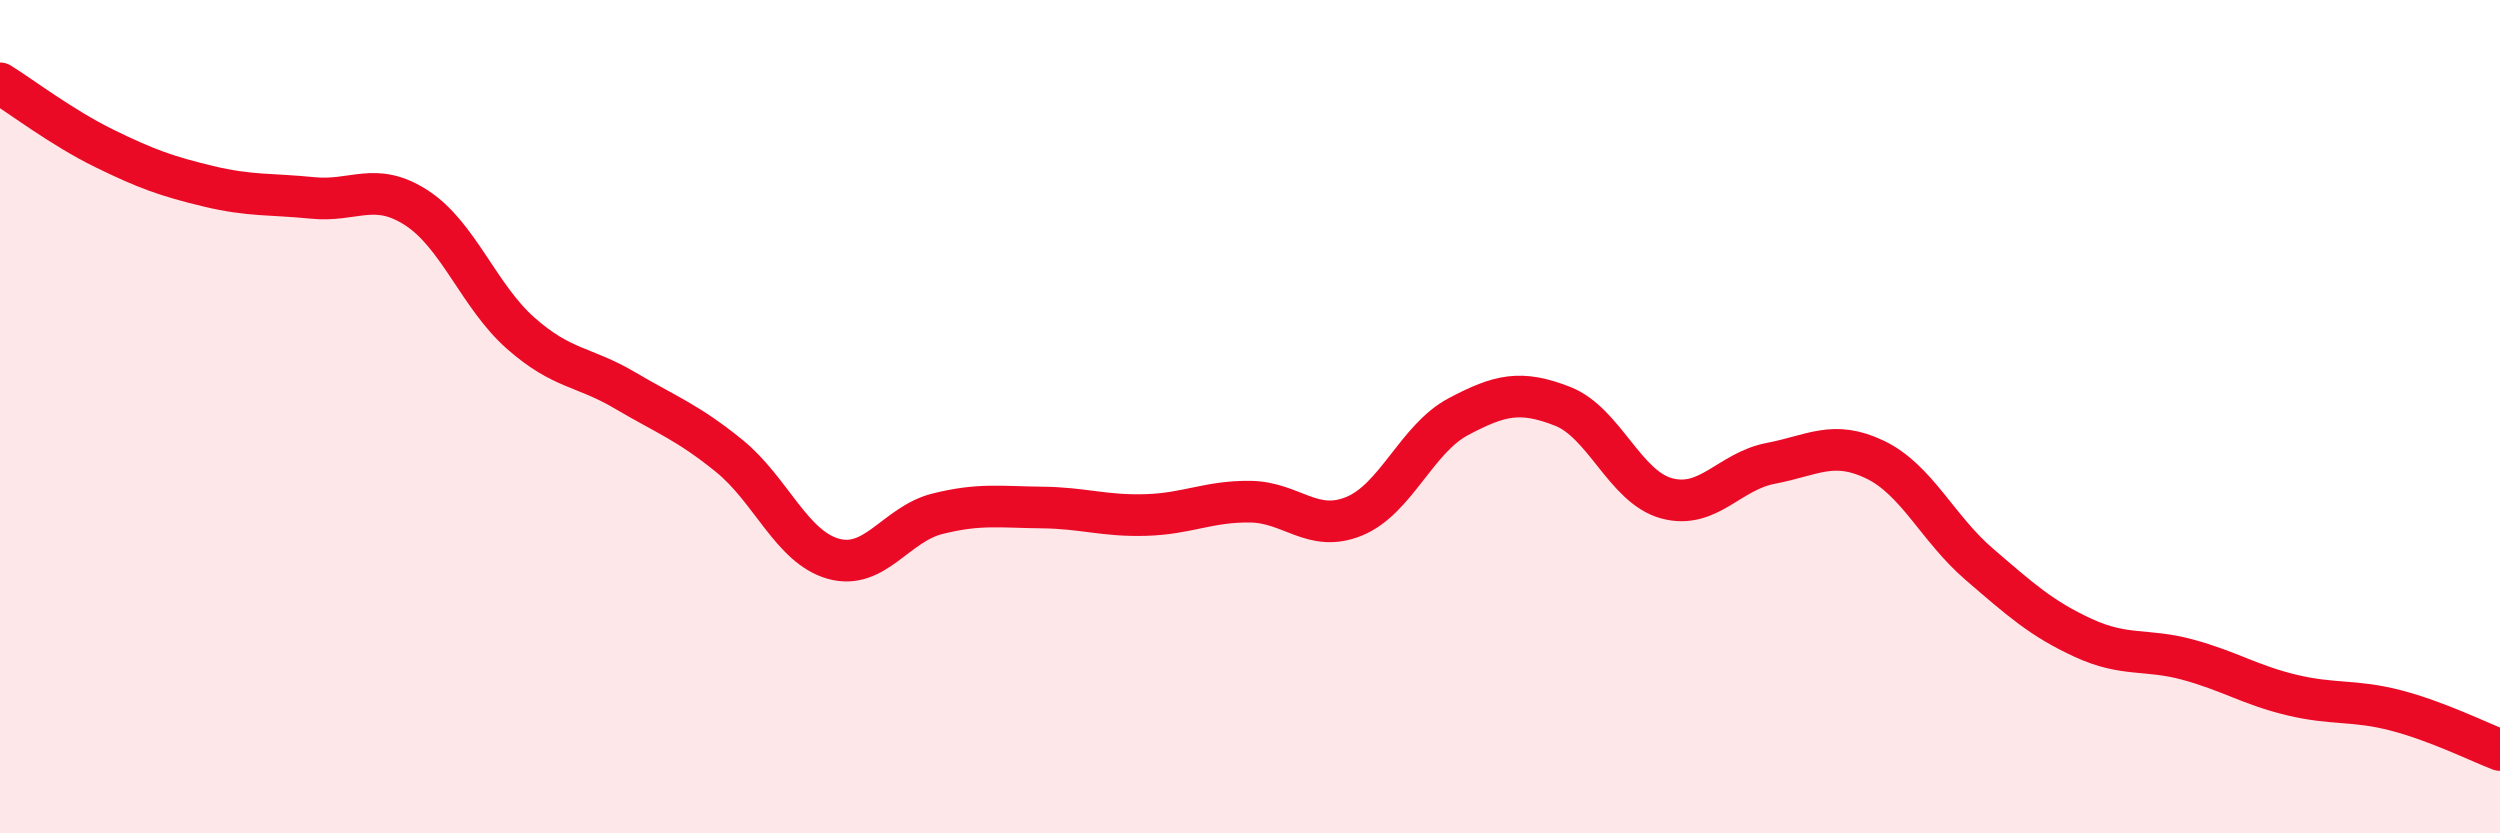
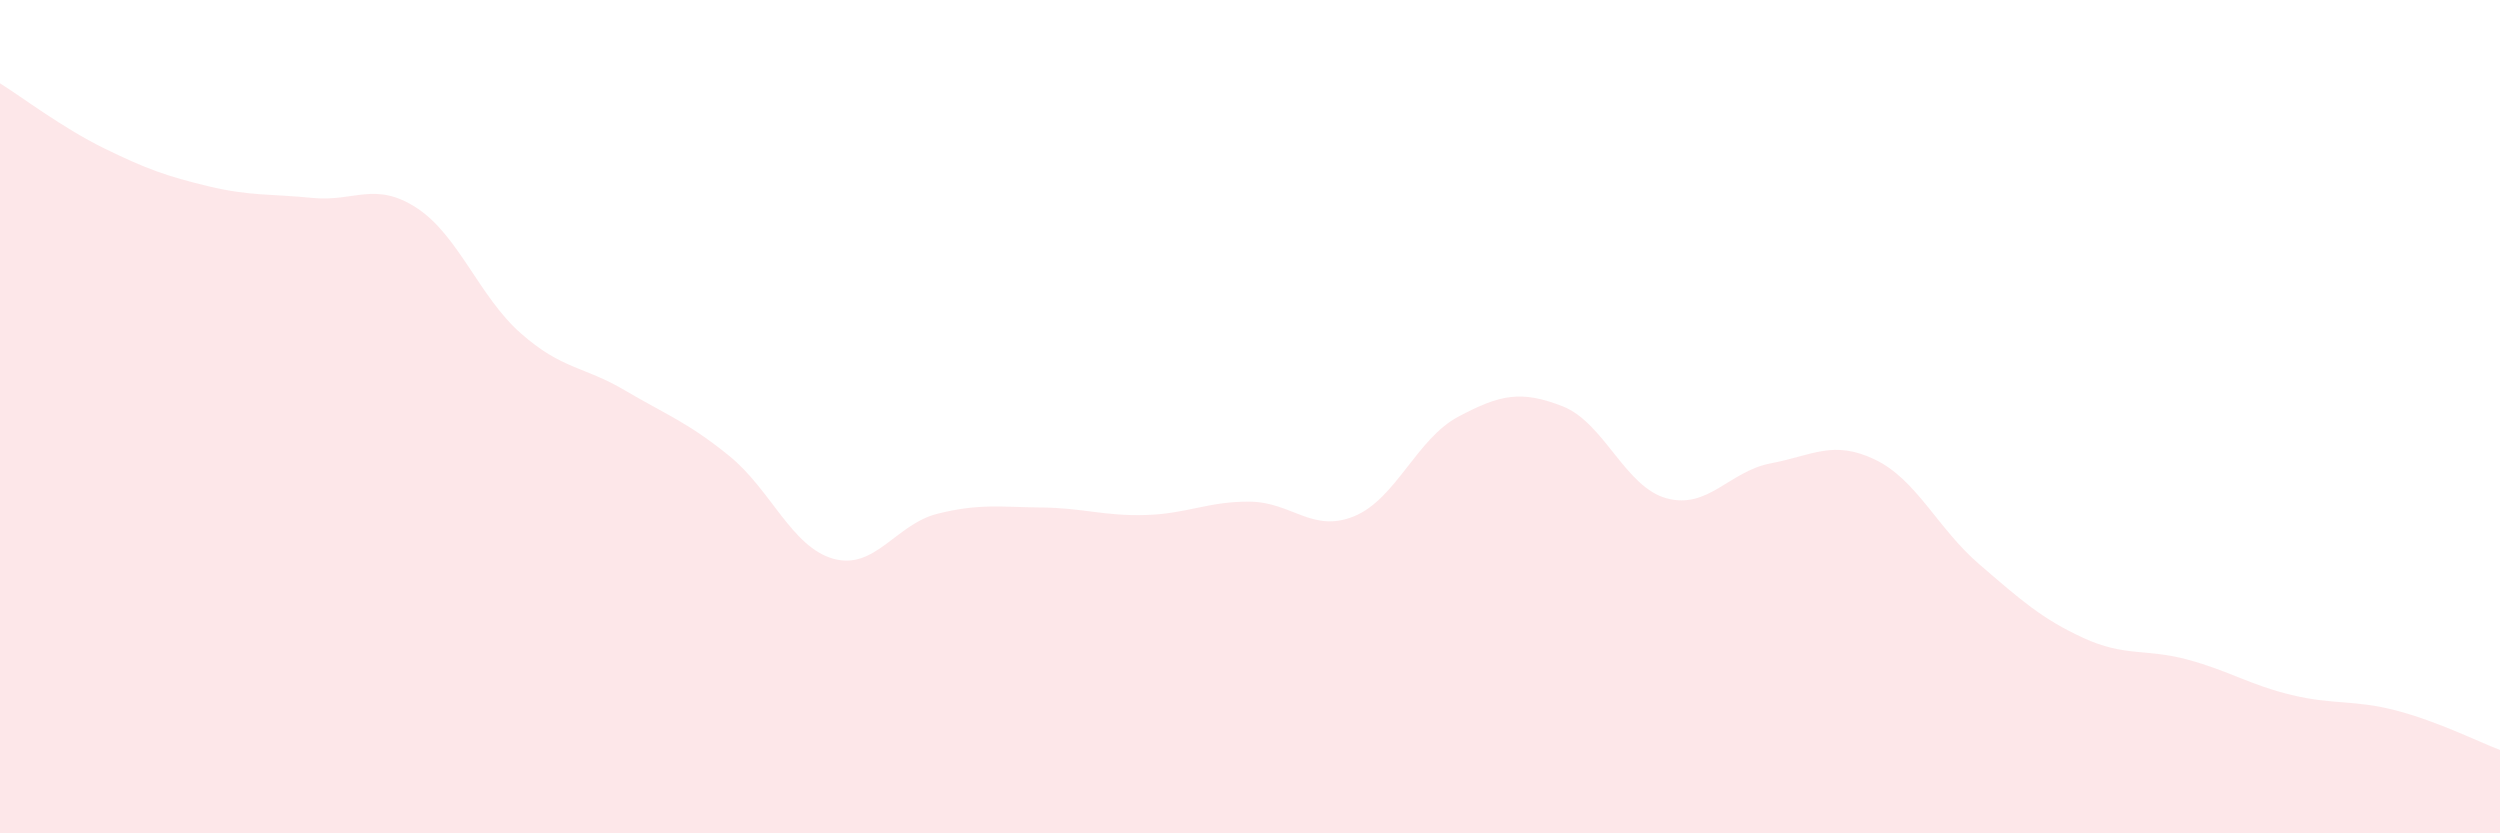
<svg xmlns="http://www.w3.org/2000/svg" width="60" height="20" viewBox="0 0 60 20">
  <path d="M 0,2 C 0.5,2.31 1.5,3.07 2.5,3.56 C 3.5,4.05 4,4.23 5,4.47 C 6,4.71 6.5,4.65 7.5,4.75 C 8.5,4.85 9,4.34 10,4.99 C 11,5.64 11.5,7.12 12.5,8 C 13.5,8.88 14,8.78 15,9.37 C 16,9.96 16.5,10.13 17.5,10.94 C 18.5,11.75 19,13.13 20,13.41 C 21,13.69 21.5,12.58 22.5,12.33 C 23.5,12.08 24,12.17 25,12.18 C 26,12.19 26.5,12.39 27.5,12.36 C 28.5,12.33 29,12.03 30,12.04 C 31,12.05 31.5,12.8 32.5,12.39 C 33.5,11.98 34,10.53 35,10 C 36,9.47 36.5,9.36 37.5,9.75 C 38.5,10.14 39,11.69 40,11.96 C 41,12.23 41.5,11.31 42.5,11.12 C 43.5,10.93 44,10.55 45,11.03 C 46,11.51 46.5,12.68 47.5,13.54 C 48.5,14.4 49,14.85 50,15.31 C 51,15.77 51.5,15.56 52.5,15.83 C 53.5,16.1 54,16.44 55,16.68 C 56,16.92 56.5,16.79 57.5,17.05 C 58.5,17.31 59.5,17.81 60,18L60 20L0 20Z" fill="#EB0A25" opacity="0.1" stroke-linecap="round" stroke-linejoin="round" />
-   <path d="M 0,2 C 0.5,2.31 1.5,3.07 2.5,3.56 C 3.5,4.05 4,4.23 5,4.47 C 6,4.71 6.5,4.65 7.5,4.75 C 8.5,4.85 9,4.34 10,4.99 C 11,5.64 11.5,7.12 12.5,8 C 13.5,8.88 14,8.78 15,9.37 C 16,9.96 16.5,10.13 17.5,10.94 C 18.5,11.75 19,13.13 20,13.41 C 21,13.69 21.5,12.58 22.5,12.33 C 23.5,12.08 24,12.17 25,12.18 C 26,12.19 26.5,12.39 27.5,12.36 C 28.5,12.33 29,12.03 30,12.04 C 31,12.05 31.5,12.8 32.5,12.39 C 33.5,11.98 34,10.53 35,10 C 36,9.47 36.5,9.36 37.5,9.75 C 38.5,10.14 39,11.69 40,11.96 C 41,12.23 41.5,11.31 42.5,11.12 C 43.5,10.93 44,10.55 45,11.03 C 46,11.51 46.5,12.68 47.5,13.54 C 48.5,14.4 49,14.85 50,15.31 C 51,15.77 51.5,15.56 52.5,15.83 C 53.5,16.1 54,16.44 55,16.68 C 56,16.92 56.5,16.79 57.5,17.05 C 58.5,17.31 59.5,17.81 60,18" stroke="#EB0A25" stroke-width="1" fill="none" stroke-linecap="round" stroke-linejoin="round" />
</svg>